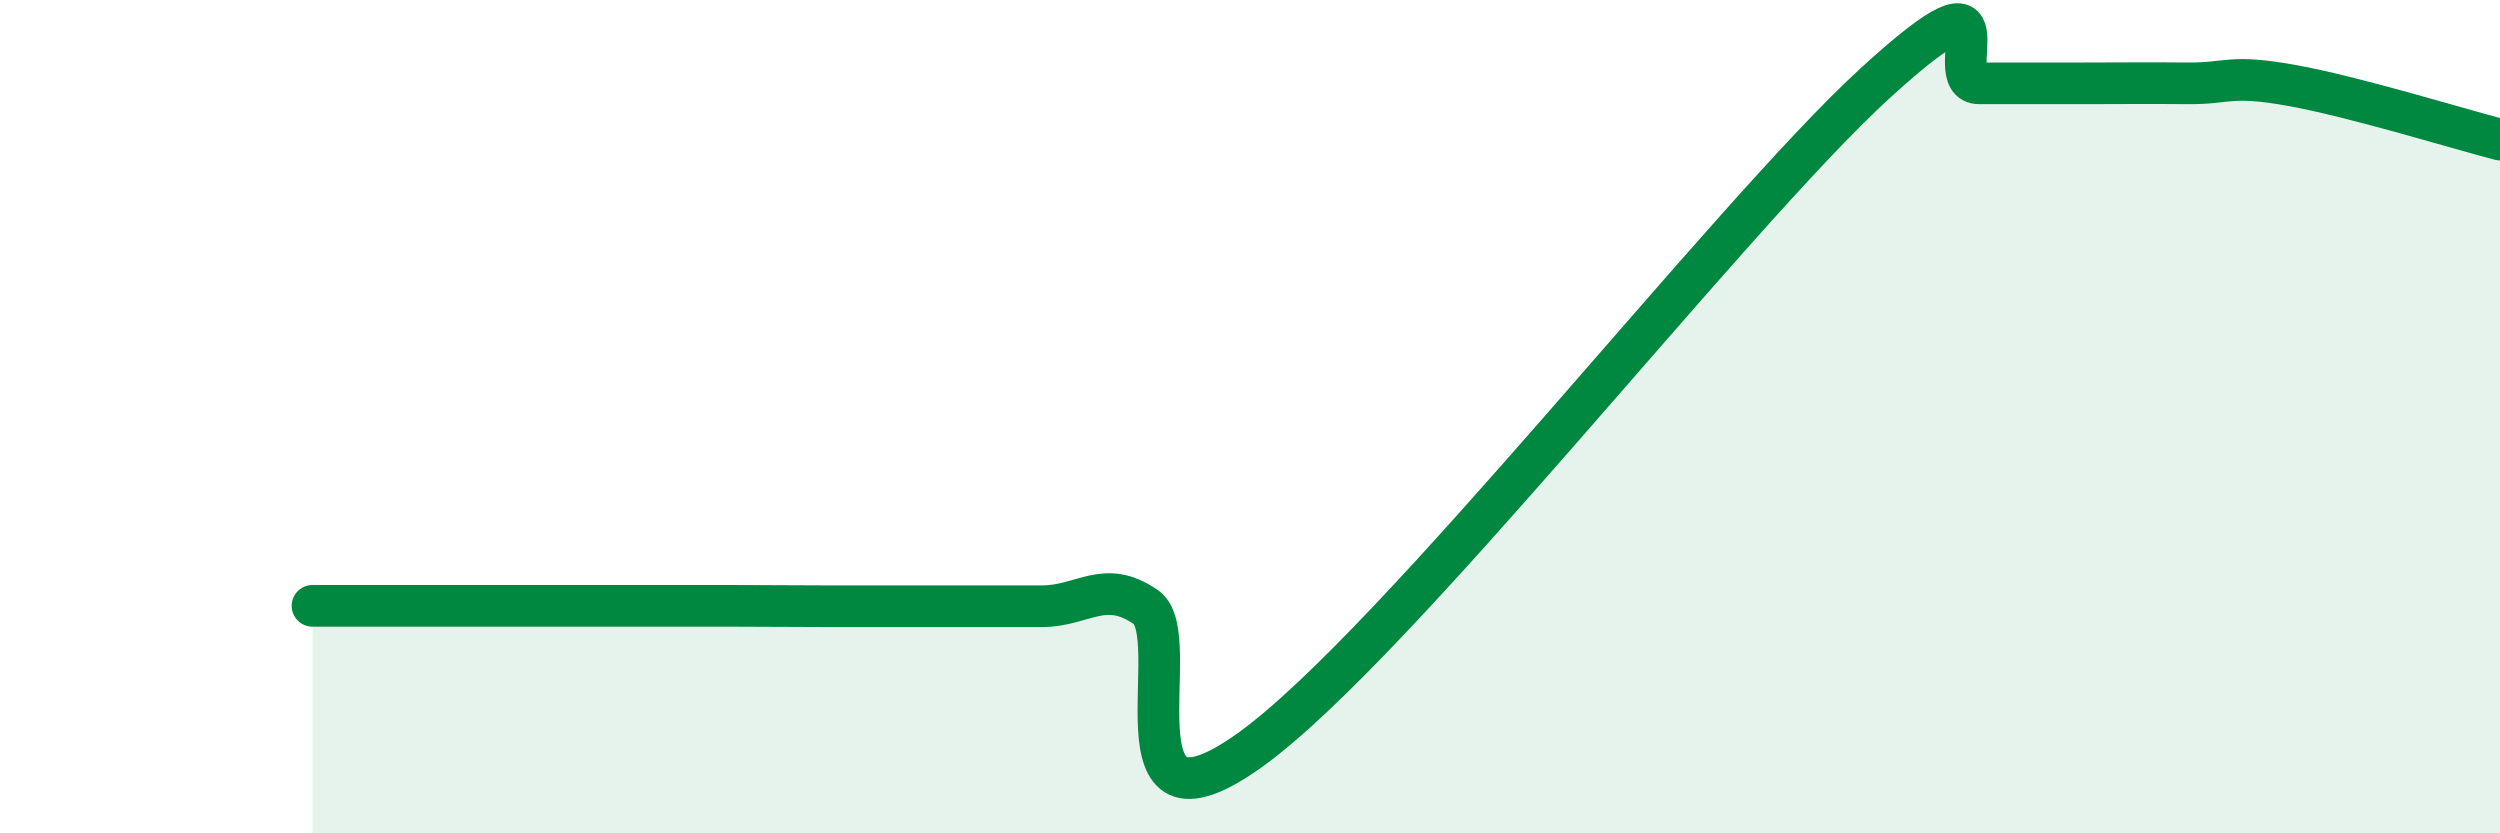
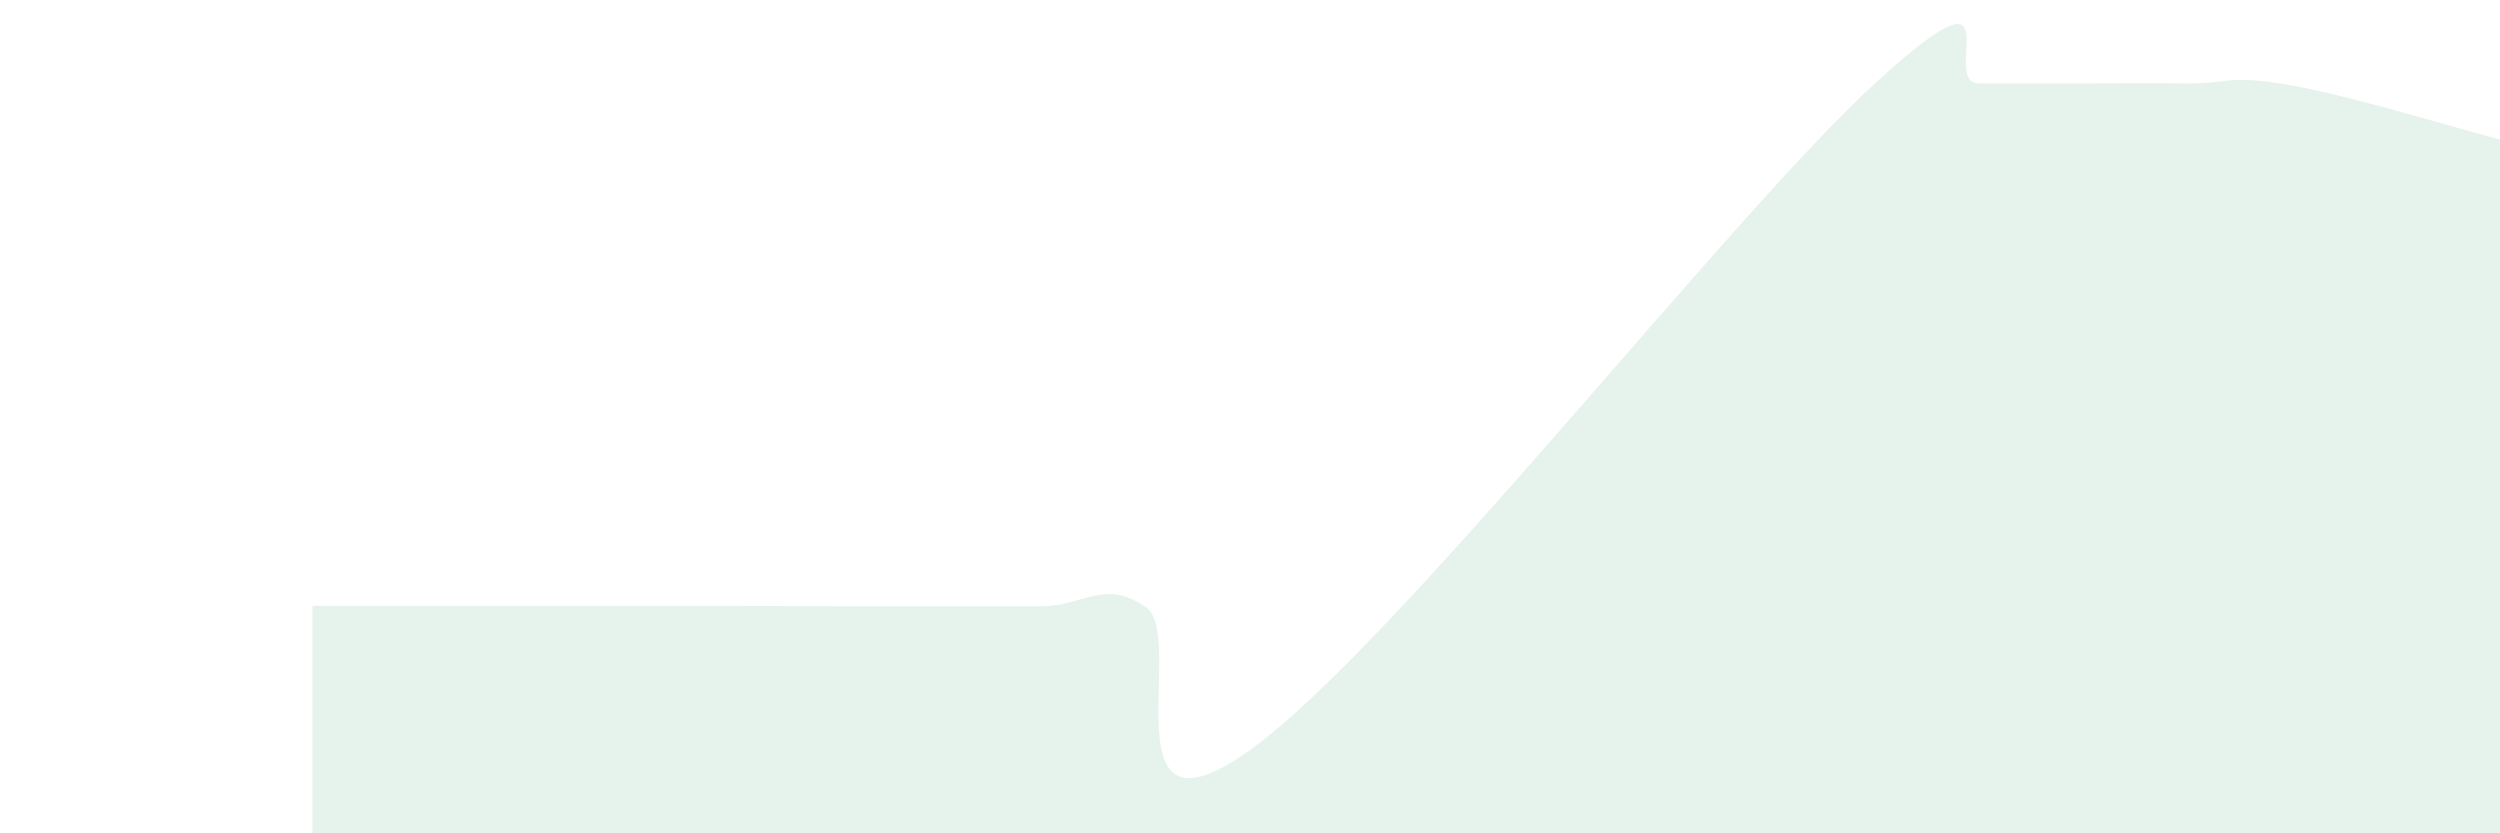
<svg xmlns="http://www.w3.org/2000/svg" width="60" height="20" viewBox="0 0 60 20">
  <path d="M 7.5,14.54 C 8,14.54 9,14.54 10,14.54 C 11,14.54 11.5,14.54 12.5,14.54 C 13.5,14.54 14,14.54 15,14.54 C 16,14.54 16.5,14.54 17.5,14.54 C 18.5,14.54 19,14.55 20,14.55 C 21,14.55 21.5,14.55 22.5,14.55 C 23.5,14.55 24,14.55 25,14.55 C 26,14.55 26.5,13.88 27.5,14.57 C 28.5,15.26 26.5,20.51 30,18 C 33.5,15.49 41.5,5.2 45,2 C 48.5,-1.2 46.5,2 47.5,2 C 48.5,2 49,2 50,2 C 51,2 51.5,1.99 52.5,2 C 53.5,2.01 53.5,1.78 55,2.05 C 56.5,2.32 59,3.09 60,3.35L60 20L7.5 20Z" fill="#008740" opacity="0.1" stroke-linecap="round" stroke-linejoin="round" />
-   <path d="M 7.5,14.54 C 8,14.54 9,14.54 10,14.54 C 11,14.54 11.5,14.54 12.5,14.54 C 13.5,14.54 14,14.54 15,14.54 C 16,14.54 16.5,14.54 17.5,14.54 C 18.5,14.54 19,14.55 20,14.55 C 21,14.55 21.5,14.55 22.5,14.55 C 23.5,14.55 24,14.55 25,14.55 C 26,14.55 26.5,13.88 27.5,14.57 C 28.5,15.26 26.5,20.51 30,18 C 33.5,15.49 41.5,5.2 45,2 C 48.5,-1.2 46.5,2 47.5,2 C 48.5,2 49,2 50,2 C 51,2 51.5,1.99 52.5,2 C 53.5,2.01 53.5,1.78 55,2.05 C 56.5,2.32 59,3.09 60,3.35" stroke="#008740" stroke-width="1" fill="none" stroke-linecap="round" stroke-linejoin="round" />
</svg>